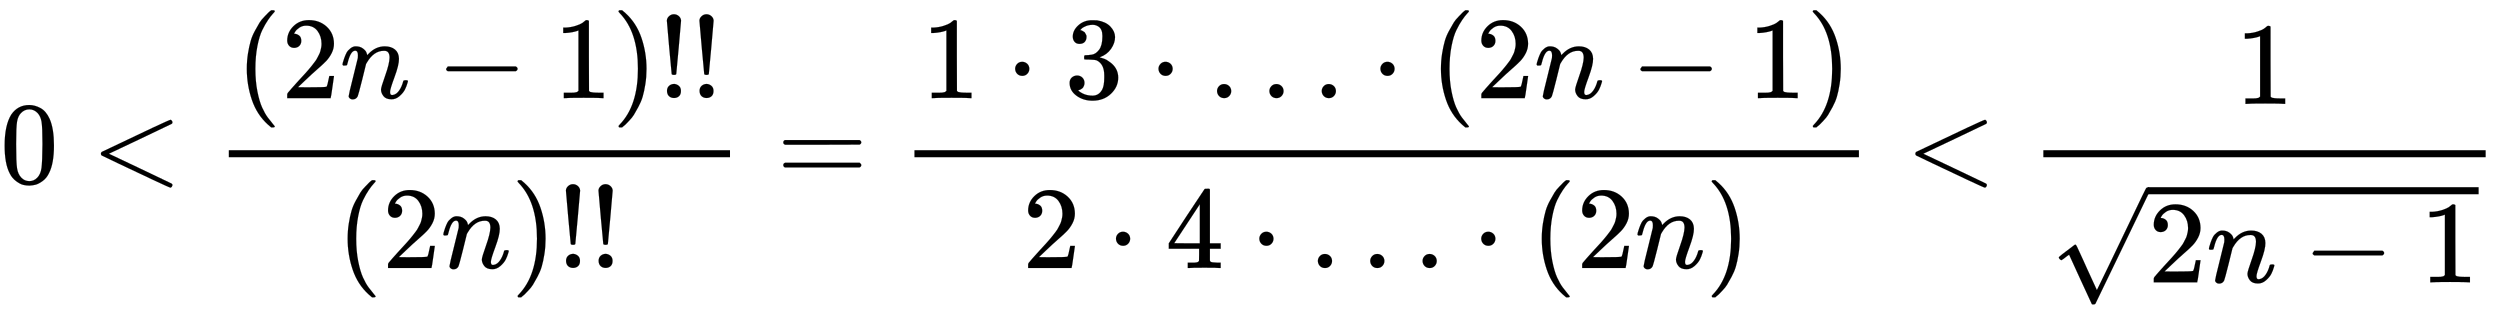
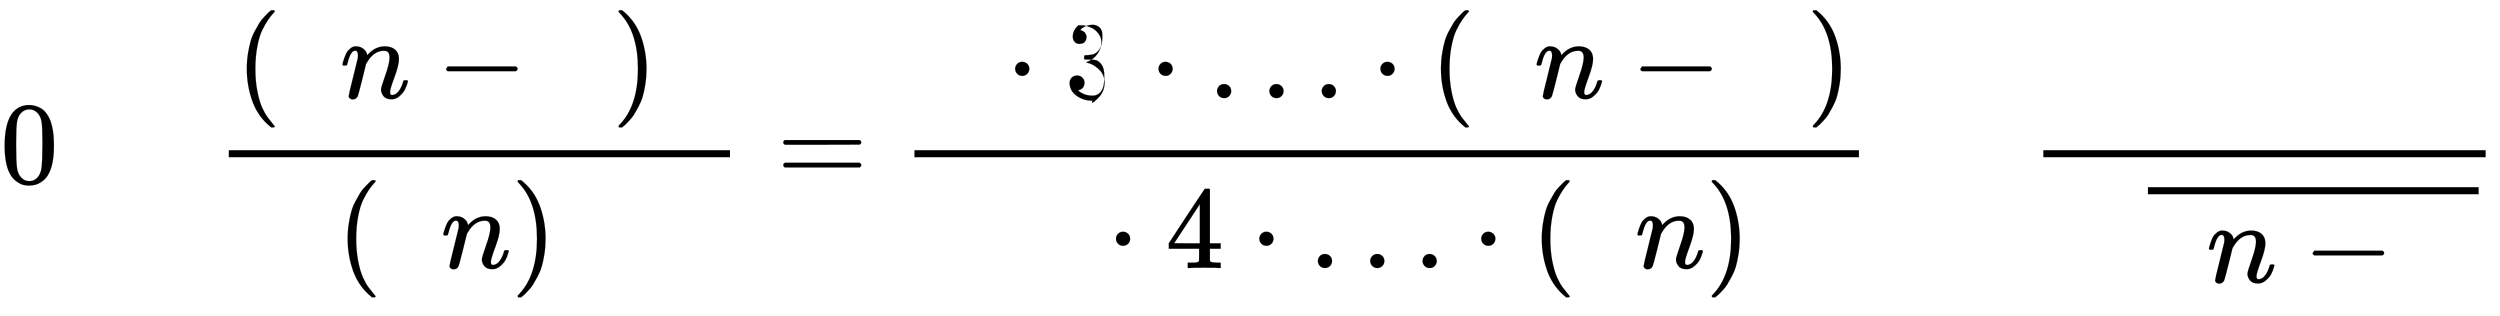
<svg xmlns="http://www.w3.org/2000/svg" xmlns:xlink="http://www.w3.org/1999/xlink" style="vertical-align:-2.63ex" width="49.58ex" height="6.259ex" viewBox="0 -1562.8 21346.8 2695">
  <defs>
    <path id="h" stroke-width="1" d="M60 749l4 1h22l28-24q94-85 137-212t43-264q0-68-10-131T261 12t-37-88-38-67-41-51-32-33-23-19l-4-4H63q-3 0-5 3t-3 9q1 1 11 13Q221-64 221 250T66 725q-10 12-11 13 0 8 5 11z" />
    <path id="a" stroke-width="1" d="M96 585q56 81 153 81 48 0 96-26t78-92q37-83 37-228 0-155-43-237-20-42-55-67t-61-31-51-7q-26 0-52 6t-61 32-55 67q-43 82-43 237 0 174 57 265zm225 12q-30 32-71 32-42 0-72-32-25-26-33-72t-8-192q0-158 8-208t36-79q28-30 69-30 40 0 68 30 29 30 36 84t8 203q0 145-8 191t-33 73z" />
    <path id="c" stroke-width="1" d="M94 250q0 69 10 131t23 107 37 88 38 67 42 52 33 34 25 21h17q14 0 14-9 0-3-17-21t-41-53-49-86-42-138-17-193 17-192 41-139 49-86 42-53 17-21q0-9-15-9h-16l-28 24q-94 85-137 212T94 250z" />
-     <path id="d" stroke-width="1" d="M109 429q-27 0-43 18t-16 44q0 71 53 123t132 52q91 0 152-56t62-145q0-43-20-82t-48-68-80-74q-36-31-100-92l-59-56 76-1q157 0 167 5 7 2 24 89v3h40v-3q-1-3-13-91T421 3V0H50v31q0 7 6 15t30 35q29 32 50 56 9 10 34 37t34 37 29 33 28 34 23 30 21 32 15 29 13 32 7 30 3 33q0 63-34 109t-97 46q-33 0-58-17t-35-33-10-19q0-1 5-1 18 0 37-14t19-46q0-25-16-42t-45-18z" />
    <path id="e" stroke-width="1" d="M21 287q1 6 3 16t12 38 20 47 33 37 46 17q36 0 60-18t30-34 6-21q0-2 1-2l11 11q61 64 139 64 54 0 87-27t34-79-38-157-38-127q0-26 17-26 6 0 9 1 29 5 52 38t35 80q2 8 20 8 20 0 20-8 0-1-4-15-8-29-22-57t-46-56-69-27q-47 0-68 27t-21 56q0 19 36 120t37 152q0 59-44 59h-5q-86 0-145-101l-7-12-33-134Q156 26 151 16q-13-27-43-27-13 0-21 6T76 7t-2 10q0 13 38 163t40 163q1 5 1 23 0 39-24 39-38 0-63-100-6-20-6-21-2-6-19-6H27q-6 6-6 9z" />
    <path id="f" stroke-width="1" d="M84 237v13l14 20h581q15-8 15-20t-15-20H98q-14 7-14 20z" />
-     <path id="g" stroke-width="1" d="M213 578l-13-5q-14-5-40-10t-58-7H83v46h19q47 2 87 15t56 24 28 22q2 3 12 3 9 0 17-6V361l1-300q7-7 12-9t24-4 62-2h26V0h-11q-21 3-159 3-136 0-157-3H88v46h64q16 0 25 1t16 3 8 2 6 5 6 4v517z" />
-     <path id="b" stroke-width="1" d="M694-11v-8l-6-14-10-7q-7 0-154 69T234 166L90 235q-7 5-7 15 0 11 8 16 573 274 587 274 3 0 9-6t7-15-7-14q-1-1-270-129L151 250l266-126Q686-4 687-5q7-6 7-14z" />
-     <path id="i" stroke-width="1" d="M78 661q0 21 18 38t42 17 42-16 19-39q0-7-20-229t-21-226q-2-8-19-8-18 0-20 8-1 3-21 225T78 661zm1-600q0 28 18 44t44 16q23-2 40-17t17-43q0-30-17-45T139 1q-25 0-42 15T79 61z" />
    <path id="j" stroke-width="1" d="M56 347q0 13 14 20h637q15-8 15-20 0-11-14-19l-318-1H72q-16 5-16 20zm0-194q0 15 16 20h636q14-10 14-20 0-13-15-20H70q-14 7-14 20z" />
    <path id="k" stroke-width="1" d="M78 250q0 24 17 42t43 18q24 0 42-16t19-43q0-25-17-43t-43-18-43 17-18 43z" />
-     <path id="l" stroke-width="1" d="M127 463q-27 0-42 17t-16 44q0 55 48 98t116 43q35 0 44-1 74-12 113-53t40-89q0-52-34-101t-94-71l-3-2q0-1 9-3t29-9 38-21q82-53 82-140 0-79-62-138T238-22q-80 0-138 43T42 130q0 28 18 45t45 18q28 0 46-18t18-45q0-11-3-20t-7-16-11-12-12-8-10-4-8-3l-4-1q51-45 124-45 55 0 83 53 17 33 17 101v20q0 95-64 127-15 6-61 7l-42 1-3 2q-2 3-2 16 0 18 8 18 28 0 58 5 34 5 62 42t28 112v8q0 57-35 79-22 14-47 14-32 0-59-11t-38-23-11-12h3q3-1 8-2t10-5 12-7 10-11 8-15 3-20q0-22-14-39t-45-18z" />
+     <path id="l" stroke-width="1" d="M127 463q-27 0-42 17t-16 44q0 55 48 98q35 0 44-1 74-12 113-53t40-89q0-52-34-101t-94-71l-3-2q0-1 9-3t29-9 38-21q82-53 82-140 0-79-62-138T238-22q-80 0-138 43T42 130q0 28 18 45t45 18q28 0 46-18t18-45q0-11-3-20t-7-16-11-12-12-8-10-4-8-3l-4-1q51-45 124-45 55 0 83 53 17 33 17 101v20q0 95-64 127-15 6-61 7l-42 1-3 2q-2 3-2 16 0 18 8 18 28 0 58 5 34 5 62 42t28 112v8q0 57-35 79-22 14-47 14-32 0-59-11t-38-23-11-12h3q3-1 8-2t10-5 12-7 10-11 8-15 3-20q0-22-14-39t-45-18z" />
    <path id="m" stroke-width="1" d="M78 60q0 24 17 42t43 18q24 0 42-16t19-43q0-25-17-43T139 0 96 17 78 60zm447 0q0 24 17 42t43 18q24 0 42-16t19-43q0-25-17-43T586 0t-43 17-18 43zm447 0q0 24 17 42t43 18q24 0 42-16t19-43q0-25-17-43t-43-18-43 17-18 43z" />
    <path id="n" stroke-width="1" d="M462 0q-18 3-129 3-116 0-134-3h-9v46h58q7 0 17 2t14 5 7 8q1 2 1 54v50H28v46l151 231q153 232 155 233 2 2 21 2h18l6-6V211h92v-46h-92v-51-48q0-7 6-12 8-7 57-8h29V0h-9zM293 211v334L74 212l109-1h110z" />
-     <path id="o" stroke-width="1" d="M95 178q-6 0-14 8t-9 14 31 30 66 50 38 29q2 2 5 2h1q6 0 14-17t54-117q19-43 31-69l85-185q1 0 104 213t206 429 107 221q6 14 20 14 7 0 12-6t7-12v-6L620 293 385-193q-4-7-19-7-9 0-12 3-2 2-98 212l-96 210-16-11q-15-12-31-24t-18-12z" />
  </defs>
  <g fill="currentColor" stroke="currentColor" stroke-width="0" transform="scale(1 -1)">
    <use xlink:href="#a" />
    <use x="778" xlink:href="#b" />
    <path stroke="none" d="M1953 220h4280v60H1953z" />
    <g transform="translate(2013 725)">
      <use xlink:href="#c" />
      <use x="389" xlink:href="#d" />
      <use x="890" xlink:href="#e" />
      <use x="1712" xlink:href="#f" />
      <use x="2713" xlink:href="#g" />
      <use x="3213" xlink:href="#h" />
      <use x="3603" xlink:href="#i" />
      <use x="3881" xlink:href="#i" />
    </g>
    <g transform="translate(2874 -726)">
      <use xlink:href="#c" />
      <use x="389" xlink:href="#d" />
      <use x="890" xlink:href="#e" />
      <use x="1490" xlink:href="#h" />
      <use x="1880" xlink:href="#i" />
      <use x="2158" xlink:href="#i" />
    </g>
    <use x="6632" xlink:href="#j" />
    <path stroke="none" d="M7808 220h8065v60H7808z" />
    <g transform="translate(7868 725)">
      <use xlink:href="#g" />
      <use x="722" xlink:href="#k" />
      <use x="1223" xlink:href="#l" />
      <use x="1946" xlink:href="#k" />
      <use x="2446" xlink:href="#m" />
      <use x="3841" xlink:href="#k" />
      <use x="4342" xlink:href="#c" />
      <use x="4731" xlink:href="#d" />
      <use x="5232" xlink:href="#e" />
      <use x="6055" xlink:href="#f" />
      <use x="7055" xlink:href="#g" />
      <use x="7556" xlink:href="#h" />
    </g>
    <g transform="translate(8729 -726)">
      <use xlink:href="#d" />
      <use x="722" xlink:href="#k" />
      <use x="1223" xlink:href="#n" />
      <use x="1946" xlink:href="#k" />
      <use x="2446" xlink:href="#m" />
      <use x="3841" xlink:href="#k" />
      <use x="4342" xlink:href="#c" />
      <use x="4731" xlink:href="#d" />
      <use x="5232" xlink:href="#e" />
      <use x="5832" xlink:href="#h" />
    </g>
    <use x="16272" xlink:href="#b" />
    <g>
      <g transform="translate(17448)">
        <path stroke="none" d="M0 220h3777v60H0z" />
        <use x="1638" y="676" xlink:href="#g" />
        <g transform="translate(60 -848)">
          <use y="11" xlink:href="#o" />
          <path stroke="none" d="M833 752h2824v60H833z" />
          <g transform="translate(833)">
            <use xlink:href="#d" />
            <use x="500" xlink:href="#e" />
            <use x="1323" xlink:href="#f" />
            <use x="2323" xlink:href="#g" />
          </g>
        </g>
      </g>
    </g>
  </g>
</svg>